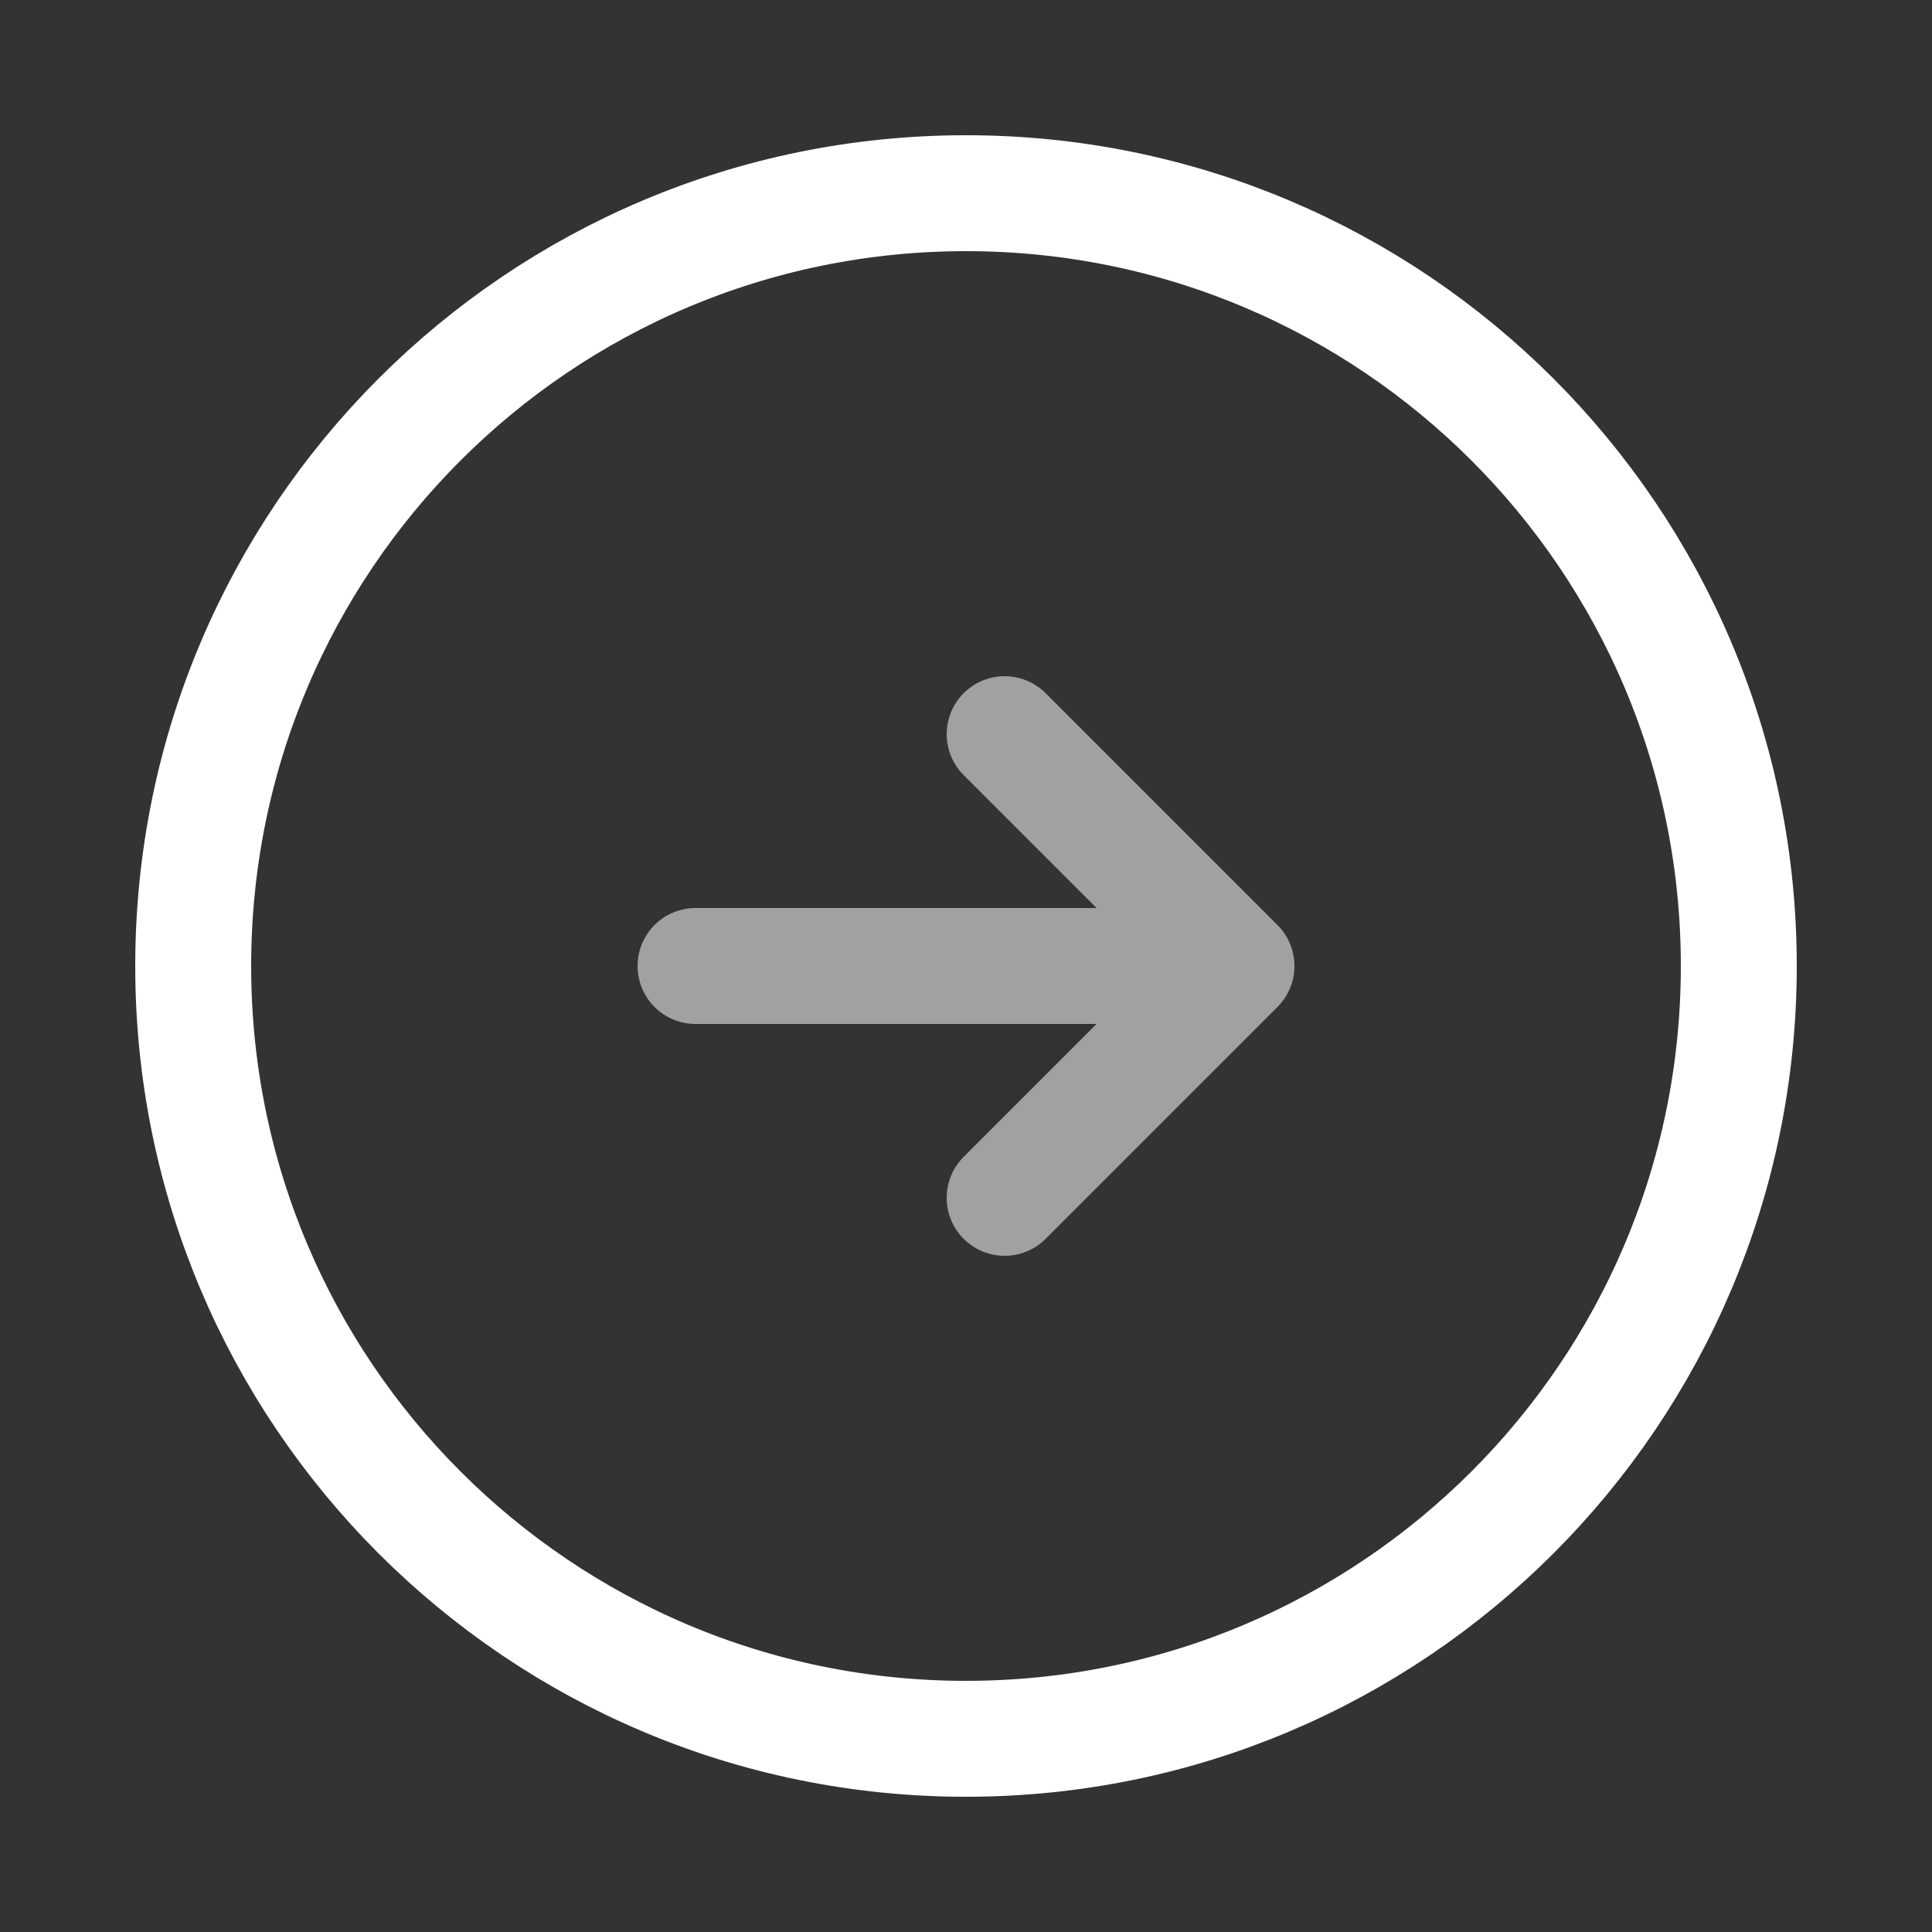
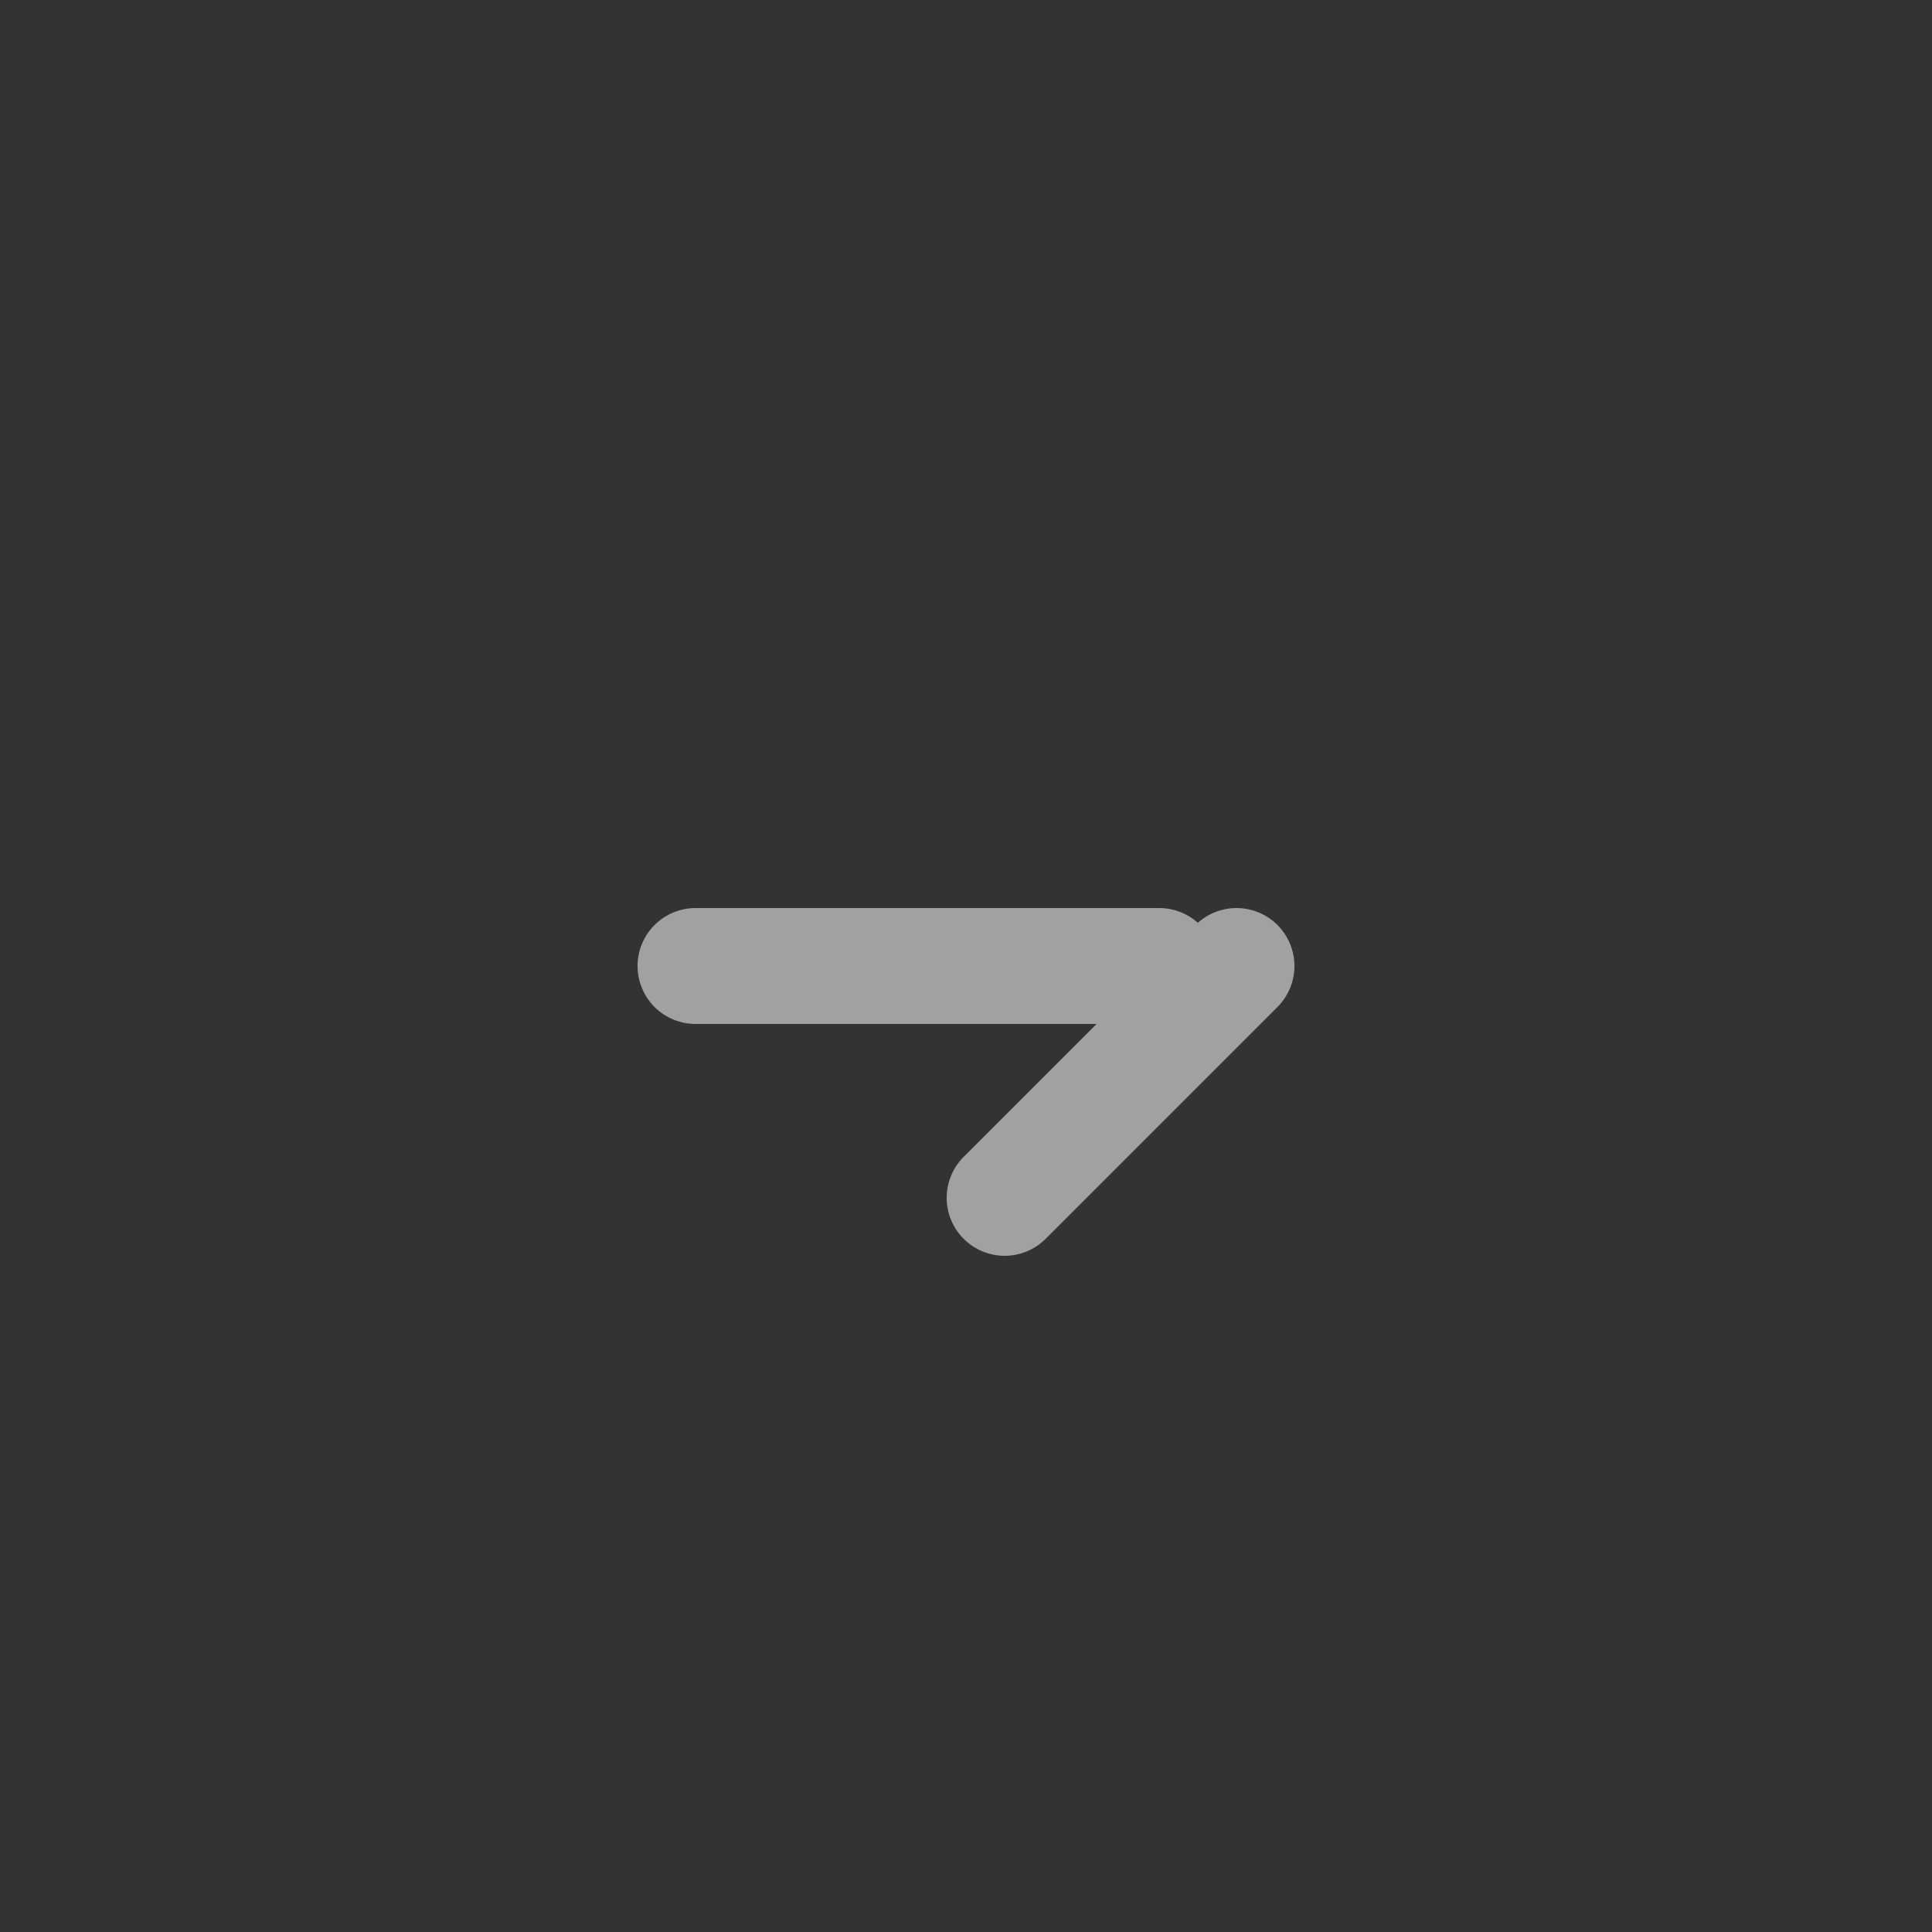
<svg xmlns="http://www.w3.org/2000/svg" width="25" height="25" viewBox="0 0 25 25" fill="none">
  <rect x="0" y="0" width="25" height="25" fill="#333333" stroke="none" />
-   <path d="M12.5 22.5C18.023 22.5 22.5 18.023 22.5 12.5C22.5 6.977 18.023 2.5 12.5 2.5C6.977 2.5 2.5 6.977 2.5 12.5C2.5 18.023 6.977 22.5 12.5 22.5Z" stroke="white" stroke-width="1.5" stroke-linecap="round" stroke-linejoin="round" />
  <g opacity="0.54">
    <path d="M9 12.5H15" stroke="white" stroke-width="1.5" stroke-linecap="round" stroke-linejoin="round" />
-     <path d="M13 15.5L16 12.5L13 9.5" stroke="white" stroke-width="1.5" stroke-linecap="round" stroke-linejoin="round" />
+     <path d="M13 15.5L16 12.5" stroke="white" stroke-width="1.5" stroke-linecap="round" stroke-linejoin="round" />
  </g>
</svg>